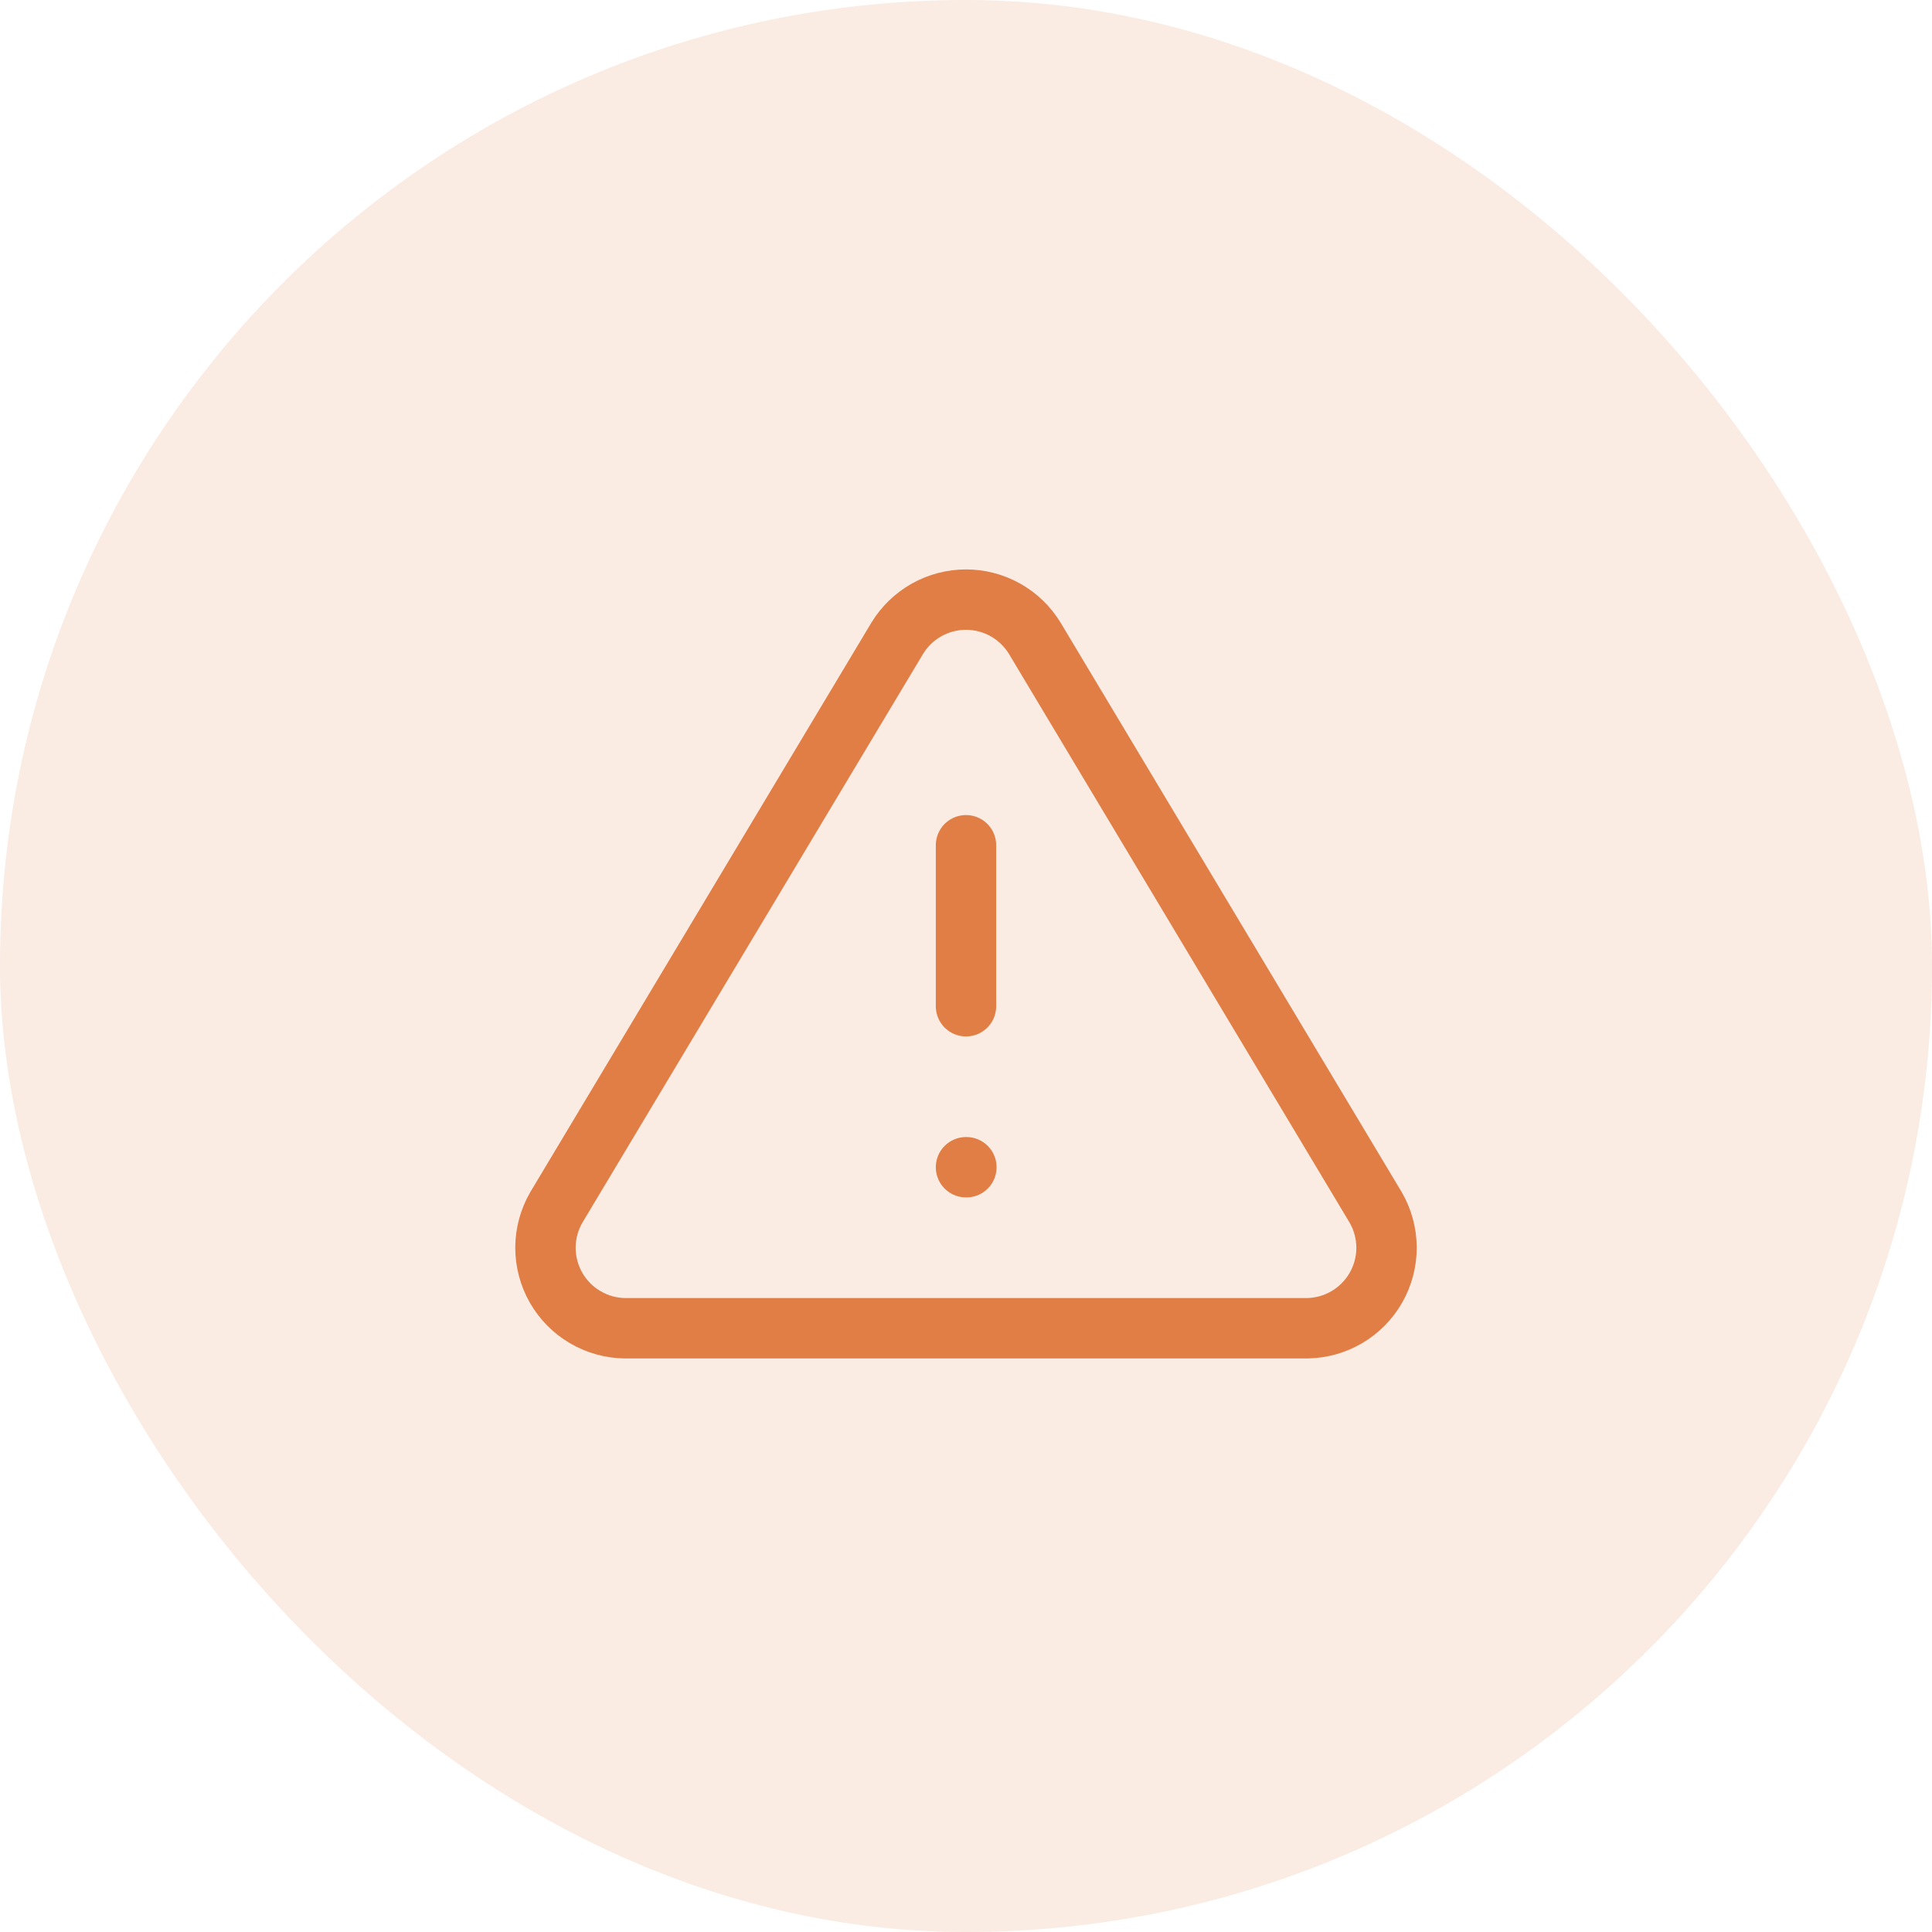
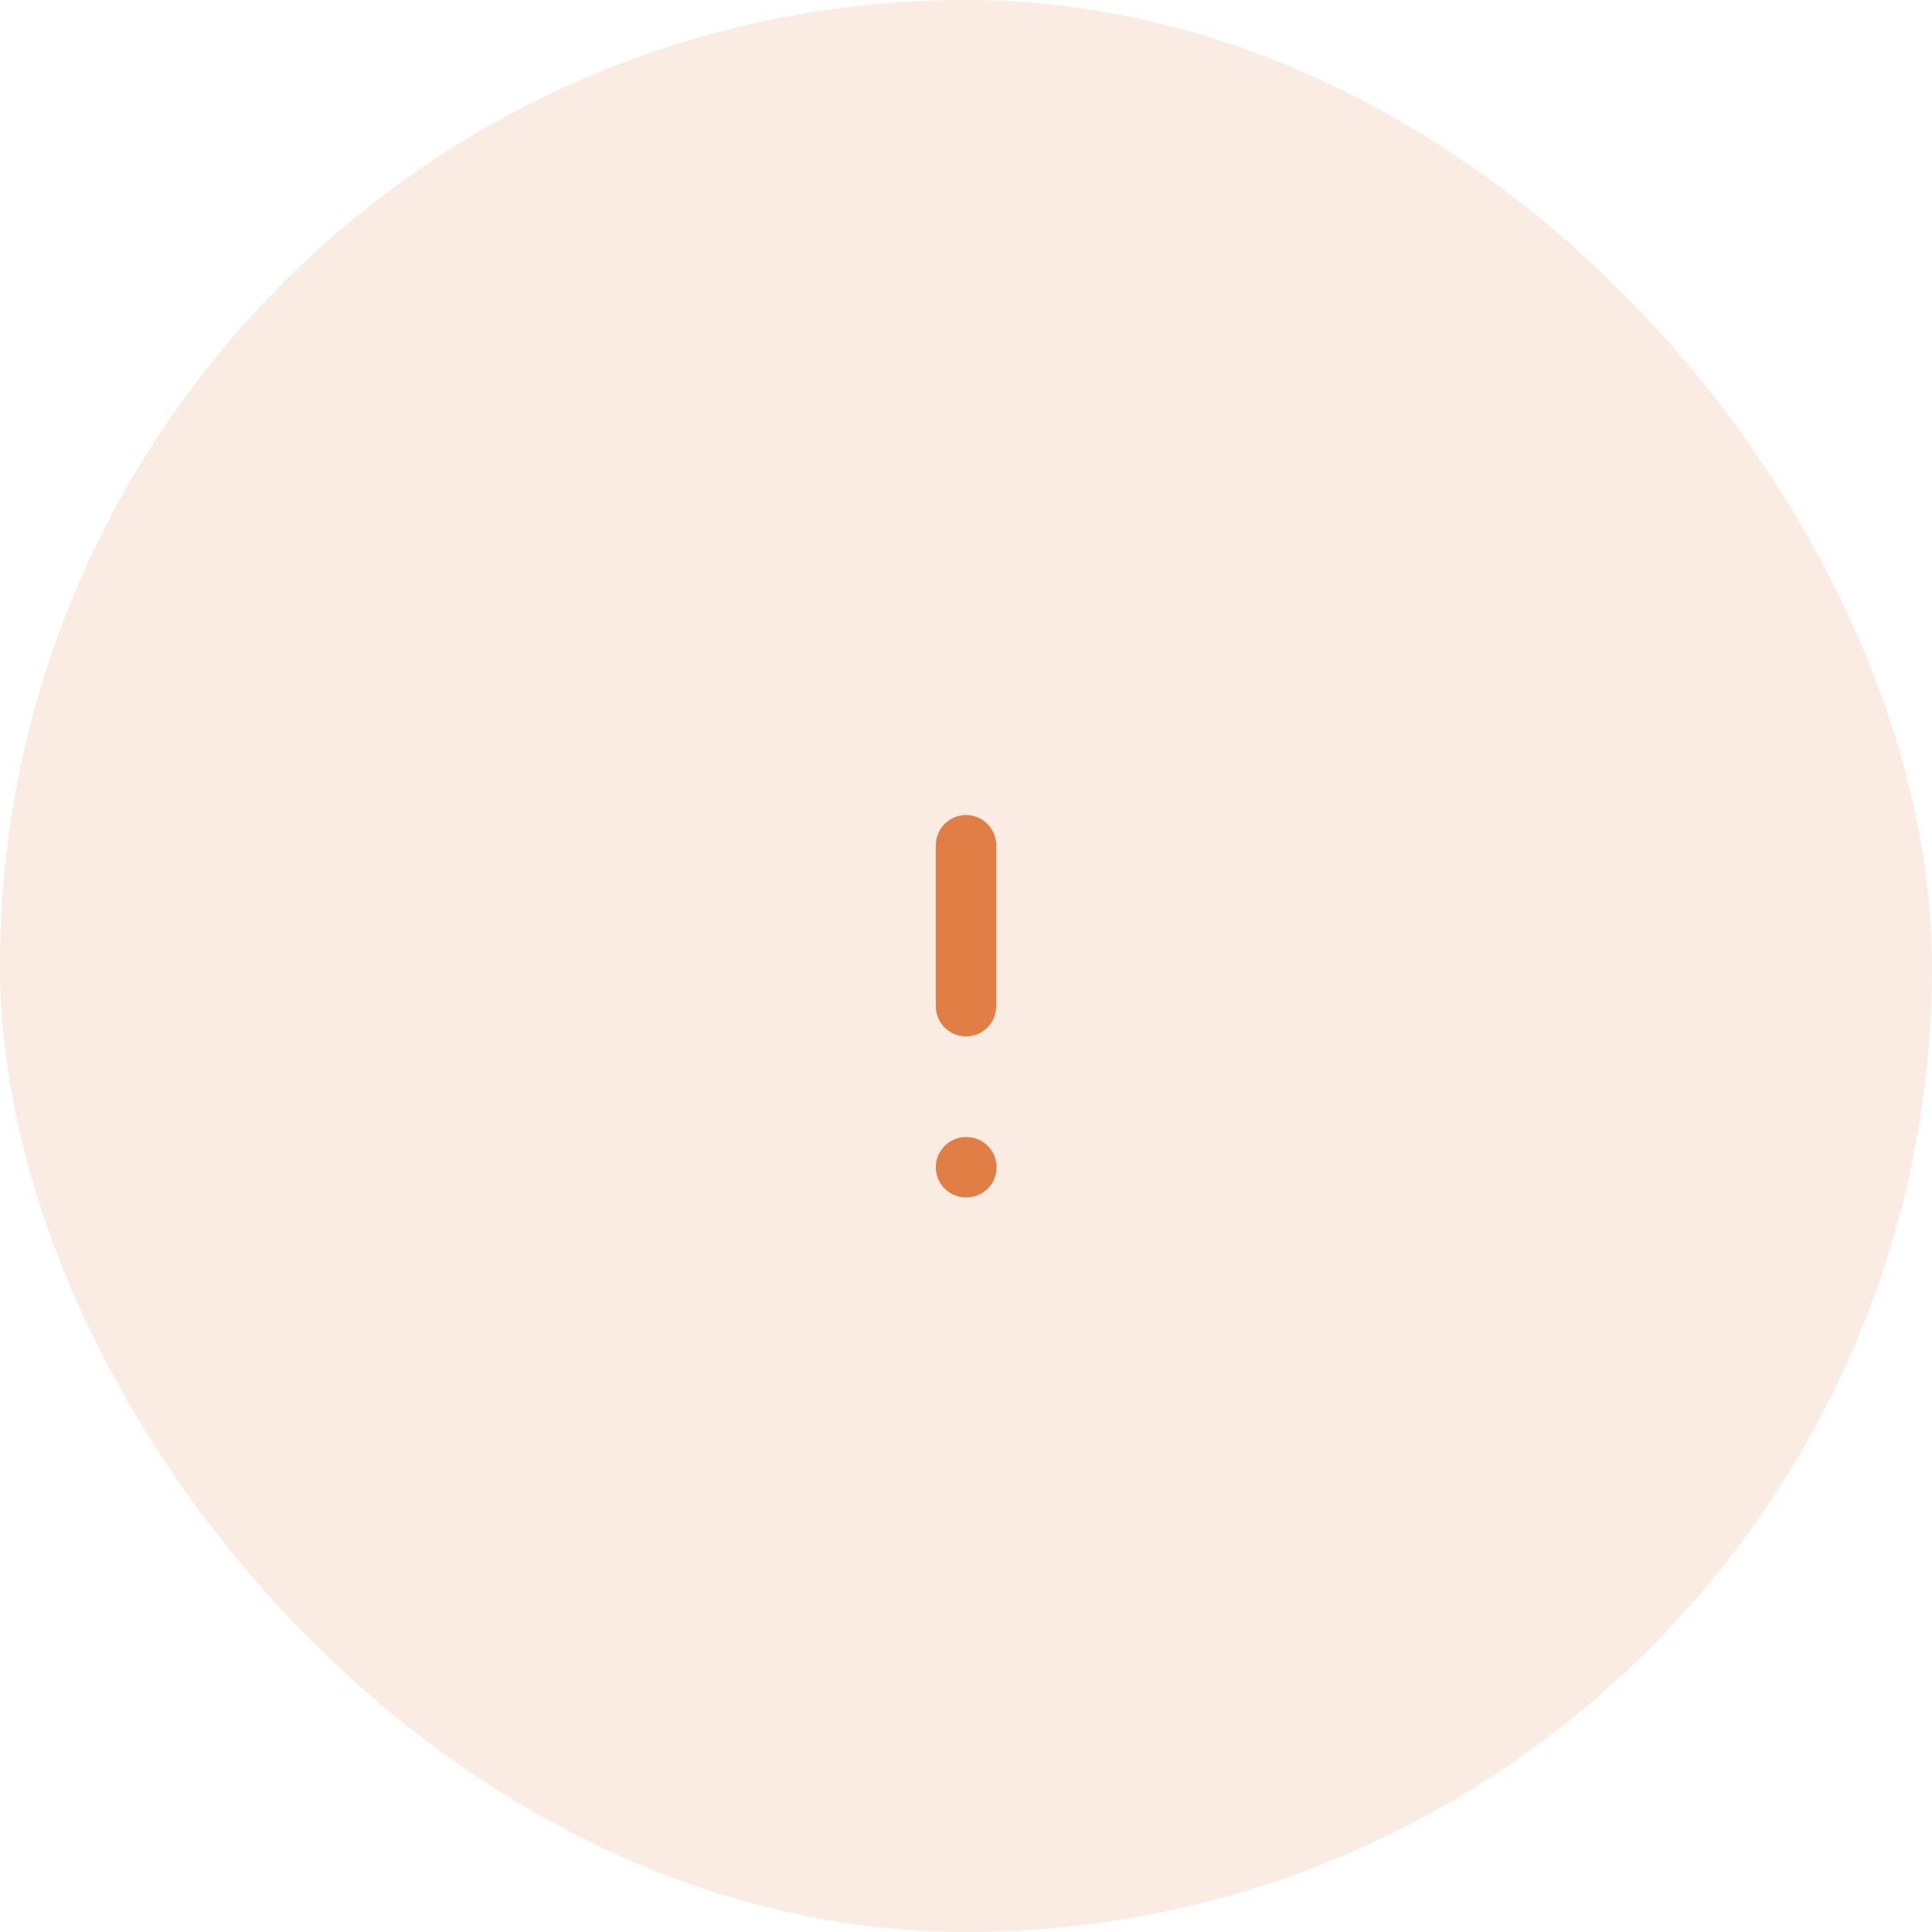
<svg xmlns="http://www.w3.org/2000/svg" width="64" height="64" viewBox="0 0 64 64" fill="none">
  <rect opacity="0.15" width="64" height="64" rx="32" fill="#E07E46" />
-   <path d="M29.72 21.147L18.427 40C18.194 40.404 18.071 40.861 18.069 41.326C18.068 41.792 18.189 42.25 18.419 42.654C18.65 43.059 18.982 43.396 19.384 43.632C19.785 43.868 20.241 43.995 20.707 44H43.293C43.759 43.995 44.215 43.868 44.616 43.632C45.018 43.396 45.35 43.059 45.581 42.654C45.811 42.25 45.932 41.792 45.931 41.326C45.929 40.861 45.806 40.404 45.573 40L34.28 21.147C34.042 20.755 33.708 20.431 33.308 20.206C32.909 19.981 32.458 19.863 32 19.863C31.542 19.863 31.091 19.981 30.692 20.206C30.292 20.431 29.958 20.755 29.72 21.147V21.147Z" stroke="#E07E46" stroke-width="2" stroke-linecap="round" stroke-linejoin="round" />
  <path d="M32 28V33.333" stroke="#E07E46" stroke-width="2" stroke-linecap="round" stroke-linejoin="round" />
  <path d="M32 38.666H32.013" stroke="#E07E46" stroke-width="2" stroke-linecap="round" stroke-linejoin="round" />
</svg>